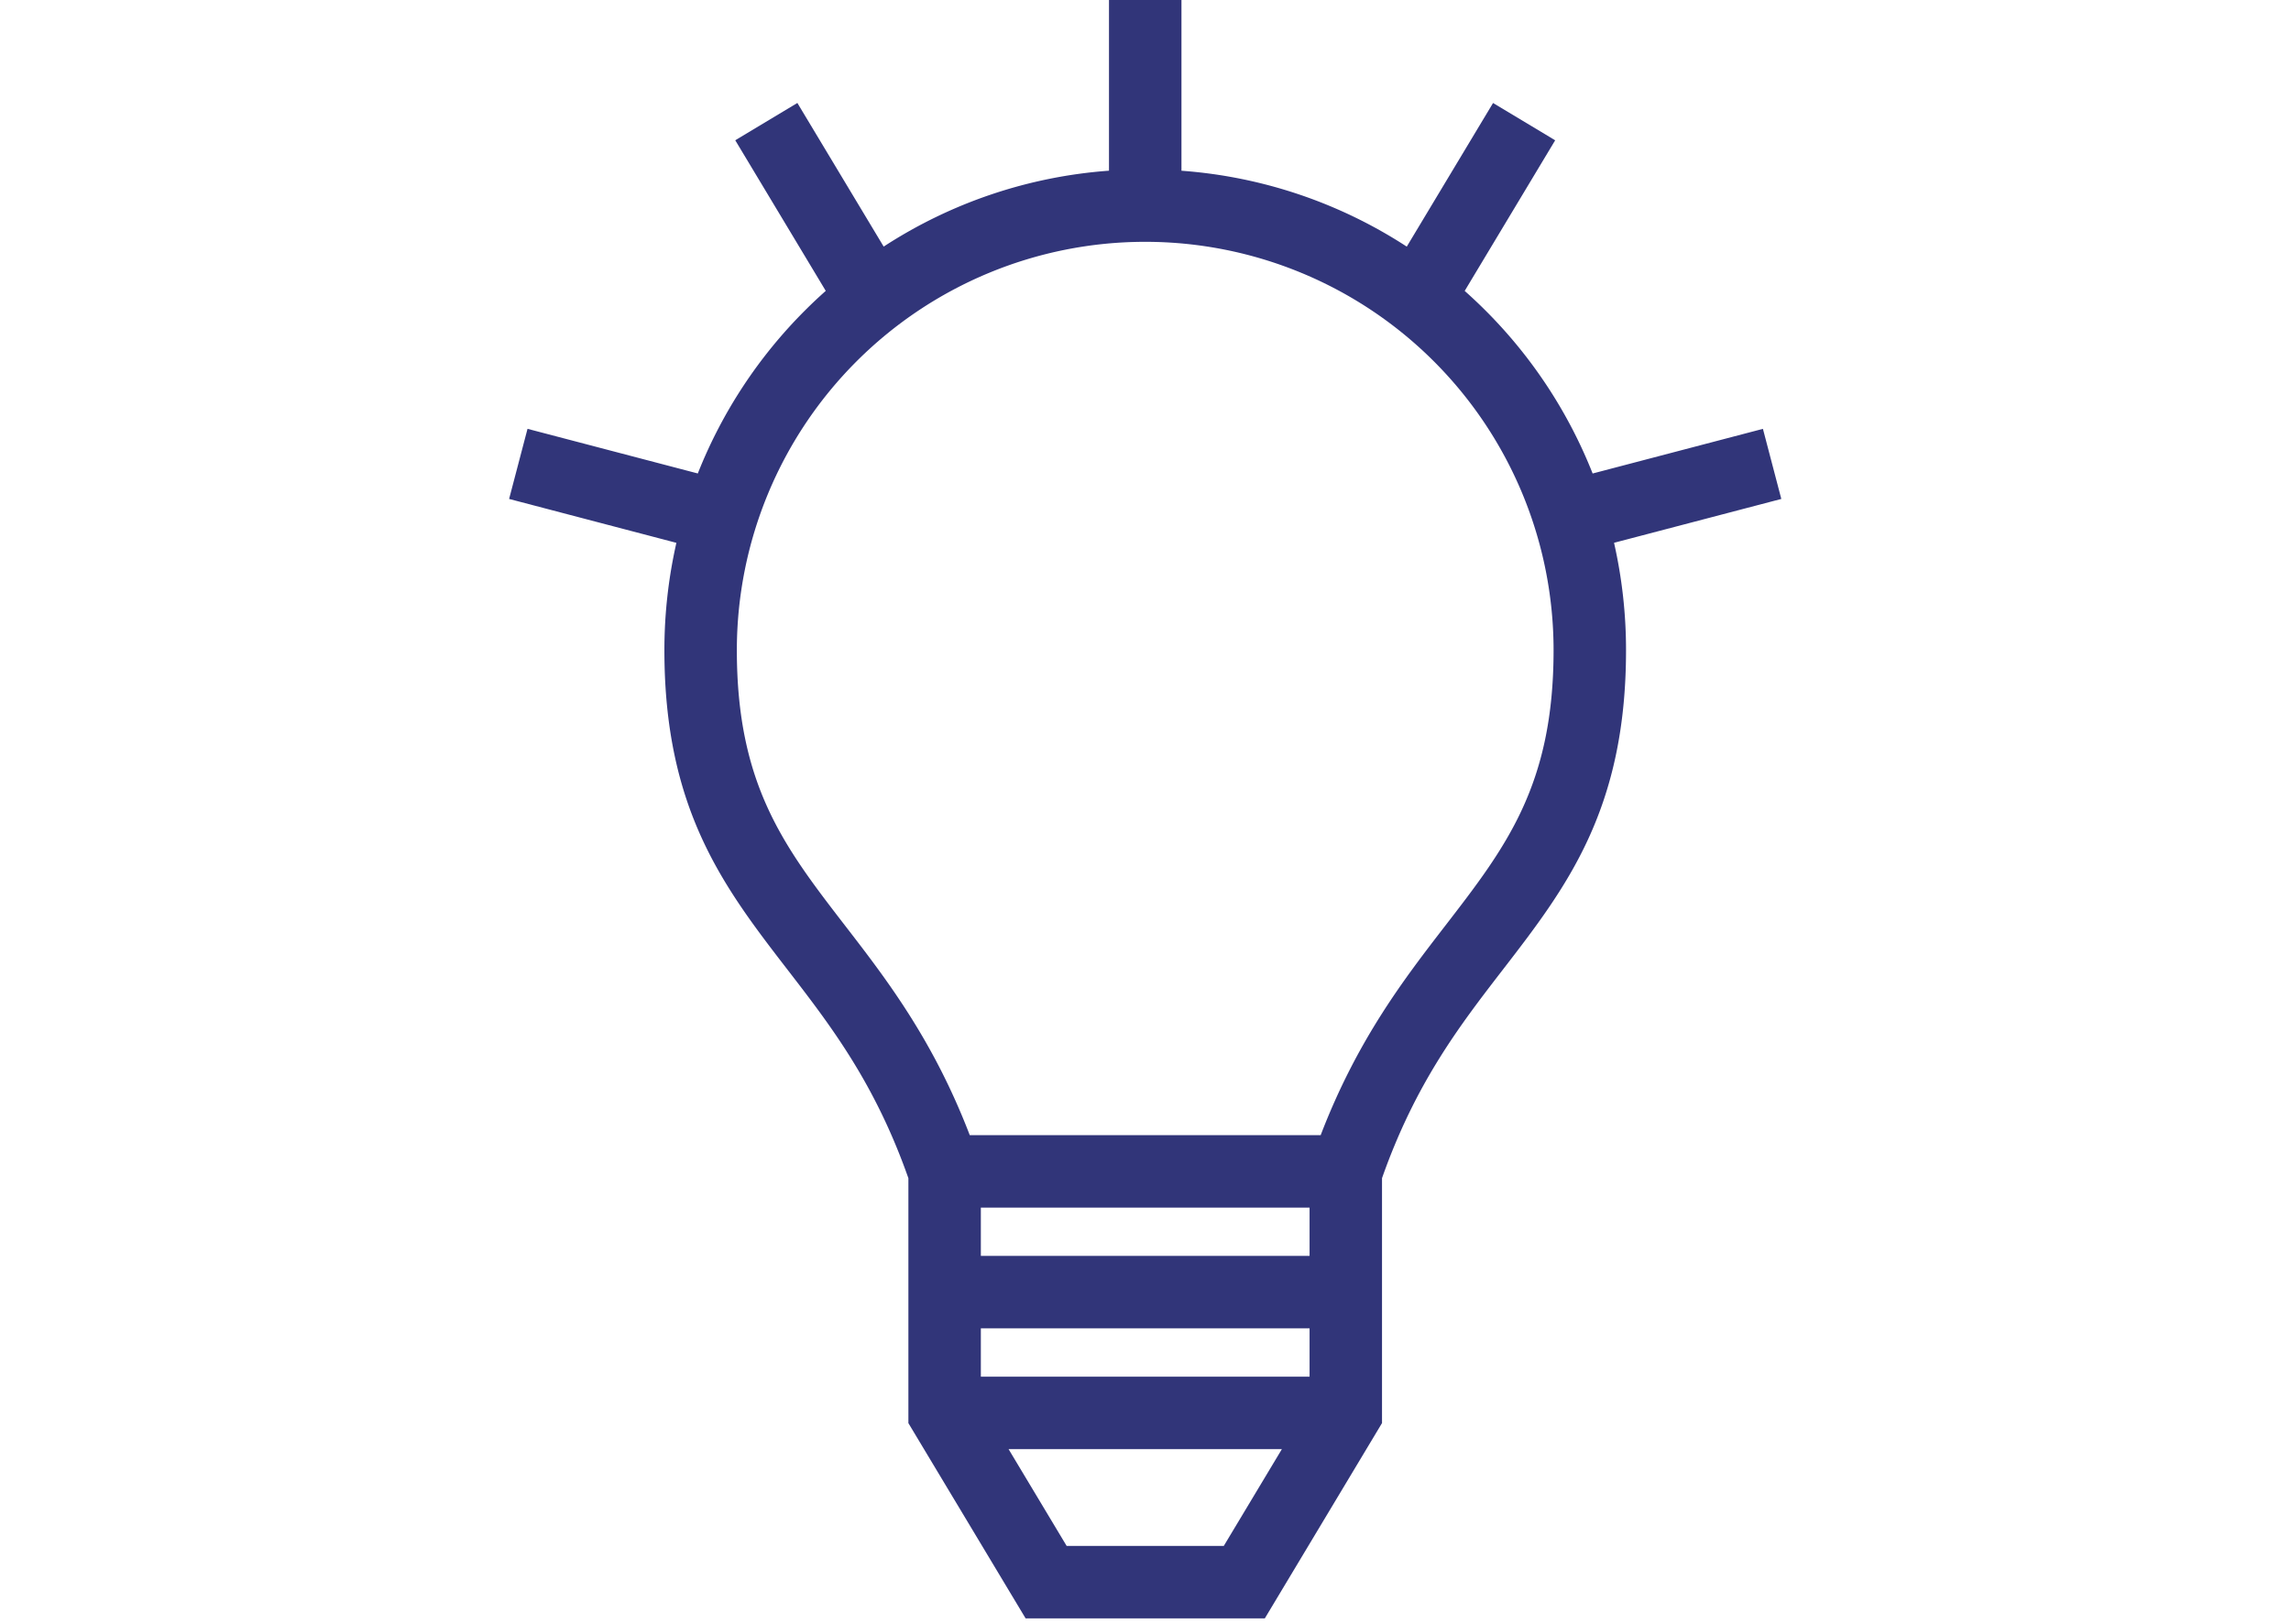
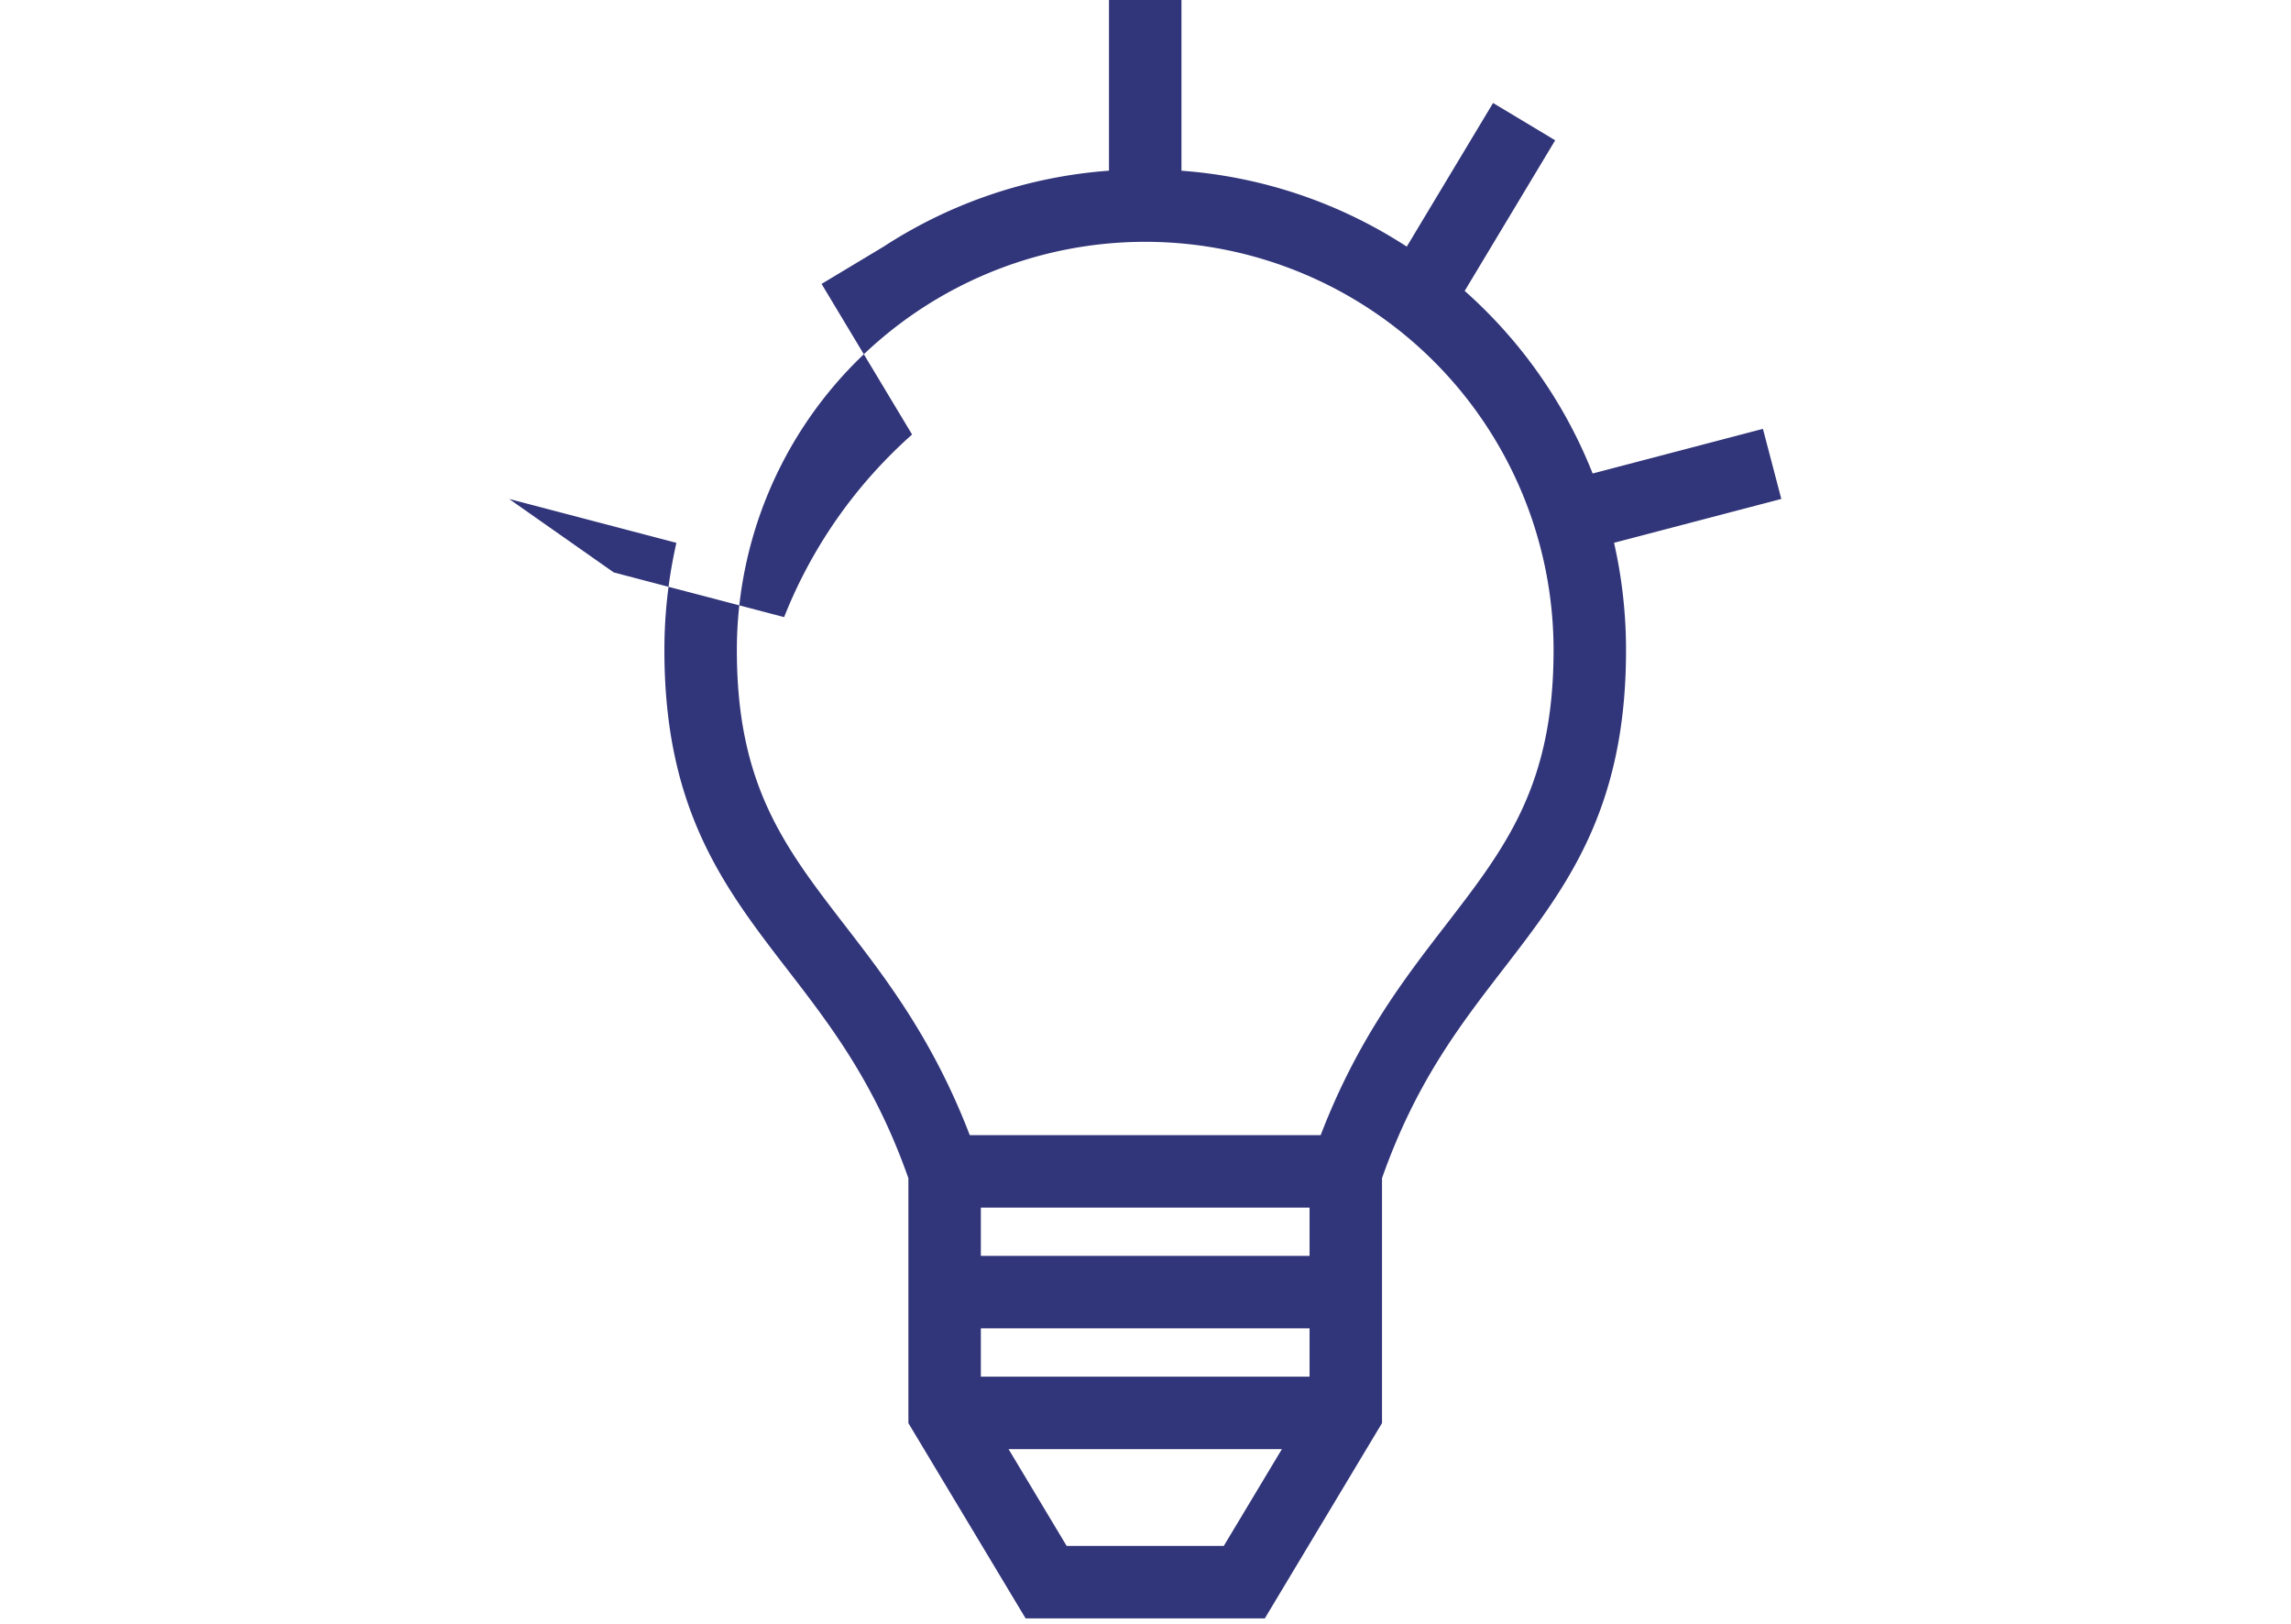
<svg xmlns="http://www.w3.org/2000/svg" viewBox="0 0 261 185" height="185" width="261">
  <defs>
    <clipPath id="clip-path">
      <rect fill="#313579" height="184.36" width="144.936" data-name="Rectangle 1063" id="Rectangle_1063" />
    </clipPath>
  </defs>
  <g transform="translate(-1024 -5628)" data-name="Groupe 1586" id="Groupe_1586">
-     <rect fill="#fff" transform="translate(1024 5628)" height="185" width="261" data-name="Rectangle 1397" id="Rectangle_1397" />
    <g transform="translate(1082 5628)" data-name="Groupe 1519" id="Groupe_1519">
      <g clip-path="url(#clip-path)" data-name="Groupe 1099" id="Groupe_1099">
-         <path fill="#313579" d="M144.934,56.837l-2.094-7.984-19.4,5.086a54.679,54.679,0,0,0-12.238-18.6q-1.142-1.139-2.339-2.2l10.308-17.156-7.075-4.251-9.831,16.362a54.269,54.269,0,0,0-25.668-8.645V0H68.34V19.445a54.262,54.262,0,0,0-25.668,8.645L32.839,11.728l-7.075,4.251,10.31,17.156c-.8.711-1.578,1.442-2.337,2.2a54.636,54.636,0,0,0-12.24,18.6l-19.4-5.086L0,56.837l19.057,5a55.256,55.256,0,0,0-1.366,12.237c0,18.2,6.817,27.039,14.036,36.4,4.886,6.331,9.933,12.872,13.761,23.741v27.9L58.843,184.36H86.091l13.354-22.251v-27.9c3.832-10.876,8.878-17.415,13.764-23.748,7.218-9.354,14.035-18.19,14.035-36.393a55.255,55.255,0,0,0-1.366-12.237ZM53.742,137.563h37.45v5.5H53.742Zm0,13.757h37.45v5.5H53.742Zm27.676,24.784h-17.9L56.9,165.076H88.038Zm25.255-70.682c-4.733,6.134-10.048,13.025-14.216,23.887H52.479C48.31,118.453,43,111.559,38.259,105.421,31.379,96.5,25.945,89.458,25.945,74.069a46.522,46.522,0,1,1,93.044,0c0,15.389-5.434,22.434-12.316,31.354" data-name="Tracé 412" id="Tracé_412" />
+         <path fill="#313579" d="M144.934,56.837l-2.094-7.984-19.4,5.086a54.679,54.679,0,0,0-12.238-18.6q-1.142-1.139-2.339-2.2l10.308-17.156-7.075-4.251-9.831,16.362a54.269,54.269,0,0,0-25.668-8.645V0H68.34V19.445a54.262,54.262,0,0,0-25.668,8.645l-7.075,4.251,10.31,17.156c-.8.711-1.578,1.442-2.337,2.2a54.636,54.636,0,0,0-12.24,18.6l-19.4-5.086L0,56.837l19.057,5a55.256,55.256,0,0,0-1.366,12.237c0,18.2,6.817,27.039,14.036,36.4,4.886,6.331,9.933,12.872,13.761,23.741v27.9L58.843,184.36H86.091l13.354-22.251v-27.9c3.832-10.876,8.878-17.415,13.764-23.748,7.218-9.354,14.035-18.19,14.035-36.393a55.255,55.255,0,0,0-1.366-12.237ZM53.742,137.563h37.45v5.5H53.742Zm0,13.757h37.45v5.5H53.742Zm27.676,24.784h-17.9L56.9,165.076H88.038Zm25.255-70.682c-4.733,6.134-10.048,13.025-14.216,23.887H52.479C48.31,118.453,43,111.559,38.259,105.421,31.379,96.5,25.945,89.458,25.945,74.069a46.522,46.522,0,1,1,93.044,0c0,15.389-5.434,22.434-12.316,31.354" data-name="Tracé 412" id="Tracé_412" />
      </g>
    </g>
  </g>
</svg>